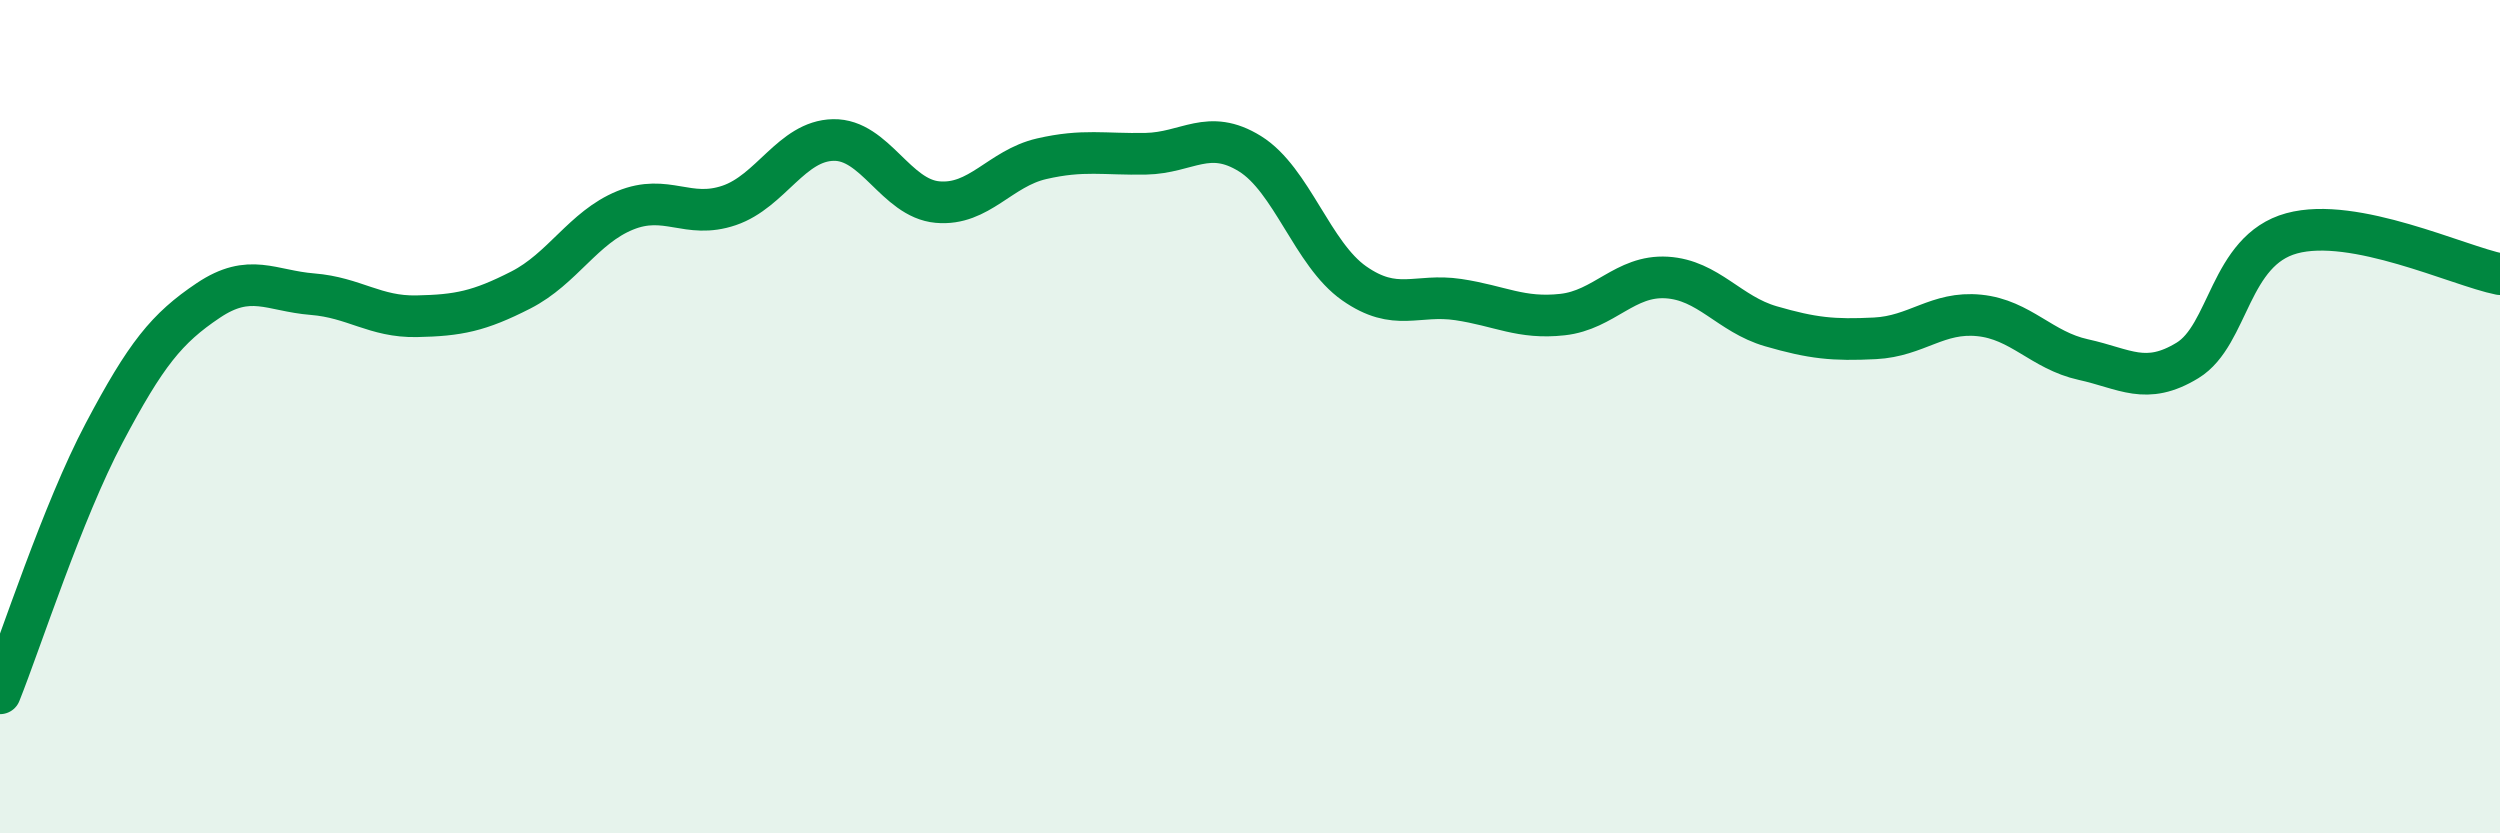
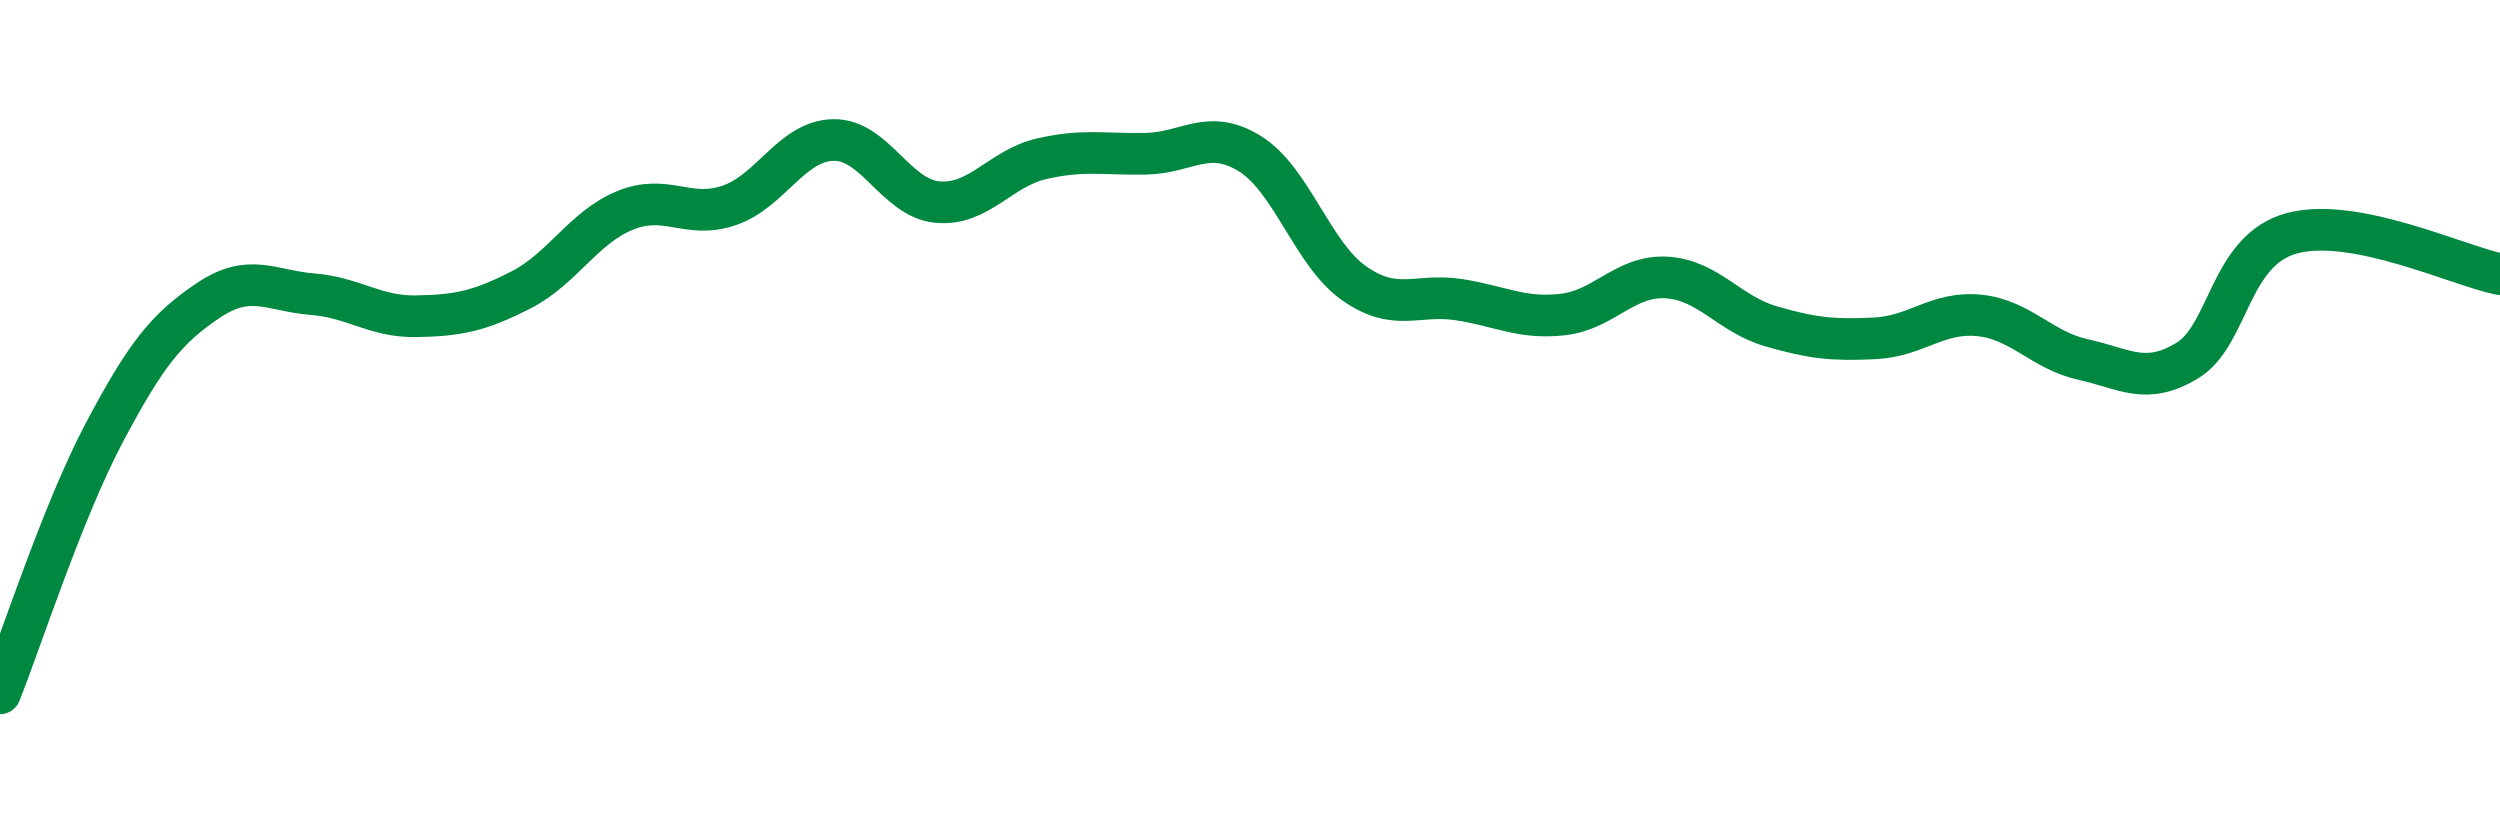
<svg xmlns="http://www.w3.org/2000/svg" width="60" height="20" viewBox="0 0 60 20">
-   <path d="M 0,16.64 C 0.5,15.39 1.5,12.28 2.5,10.39 C 3.5,8.5 4,7.88 5,7.21 C 6,6.54 6.5,6.98 7.5,7.06 C 8.5,7.14 9,7.61 10,7.59 C 11,7.57 11.5,7.47 12.5,6.96 C 13.5,6.45 14,5.46 15,5.05 C 16,4.64 16.5,5.27 17.5,4.93 C 18.5,4.59 19,3.38 20,3.36 C 21,3.34 21.5,4.76 22.5,4.85 C 23.5,4.94 24,4.04 25,3.81 C 26,3.58 26.5,3.71 27.5,3.69 C 28.5,3.67 29,3.07 30,3.69 C 31,4.31 31.5,6.1 32.5,6.8 C 33.5,7.5 34,7.04 35,7.19 C 36,7.34 36.5,7.66 37.5,7.55 C 38.5,7.44 39,6.6 40,6.66 C 41,6.72 41.5,7.54 42.5,7.83 C 43.5,8.12 44,8.17 45,8.12 C 46,8.07 46.5,7.47 47.5,7.57 C 48.5,7.67 49,8.41 50,8.63 C 51,8.85 51.5,9.26 52.5,8.65 C 53.5,8.04 53.5,6.01 55,5.6 C 56.5,5.19 59,6.38 60,6.58L60 20L0 20Z" fill="#008740" opacity="0.1" stroke-linecap="round" stroke-linejoin="round" />
  <path d="M 0,16.64 C 0.5,15.39 1.5,12.28 2.5,10.39 C 3.5,8.5 4,7.88 5,7.21 C 6,6.54 6.5,6.98 7.5,7.06 C 8.5,7.14 9,7.61 10,7.59 C 11,7.57 11.5,7.47 12.5,6.96 C 13.5,6.45 14,5.46 15,5.05 C 16,4.64 16.5,5.27 17.5,4.93 C 18.5,4.59 19,3.38 20,3.36 C 21,3.34 21.5,4.76 22.5,4.85 C 23.5,4.94 24,4.04 25,3.81 C 26,3.58 26.5,3.71 27.5,3.69 C 28.5,3.67 29,3.07 30,3.69 C 31,4.31 31.5,6.1 32.5,6.8 C 33.5,7.5 34,7.04 35,7.19 C 36,7.34 36.5,7.66 37.5,7.55 C 38.5,7.44 39,6.6 40,6.66 C 41,6.72 41.5,7.54 42.5,7.83 C 43.5,8.12 44,8.17 45,8.12 C 46,8.07 46.5,7.47 47.5,7.57 C 48.5,7.67 49,8.41 50,8.63 C 51,8.85 51.5,9.26 52.5,8.65 C 53.5,8.04 53.5,6.01 55,5.6 C 56.5,5.19 59,6.38 60,6.58" stroke="#008740" stroke-width="1" fill="none" stroke-linecap="round" stroke-linejoin="round" />
</svg>